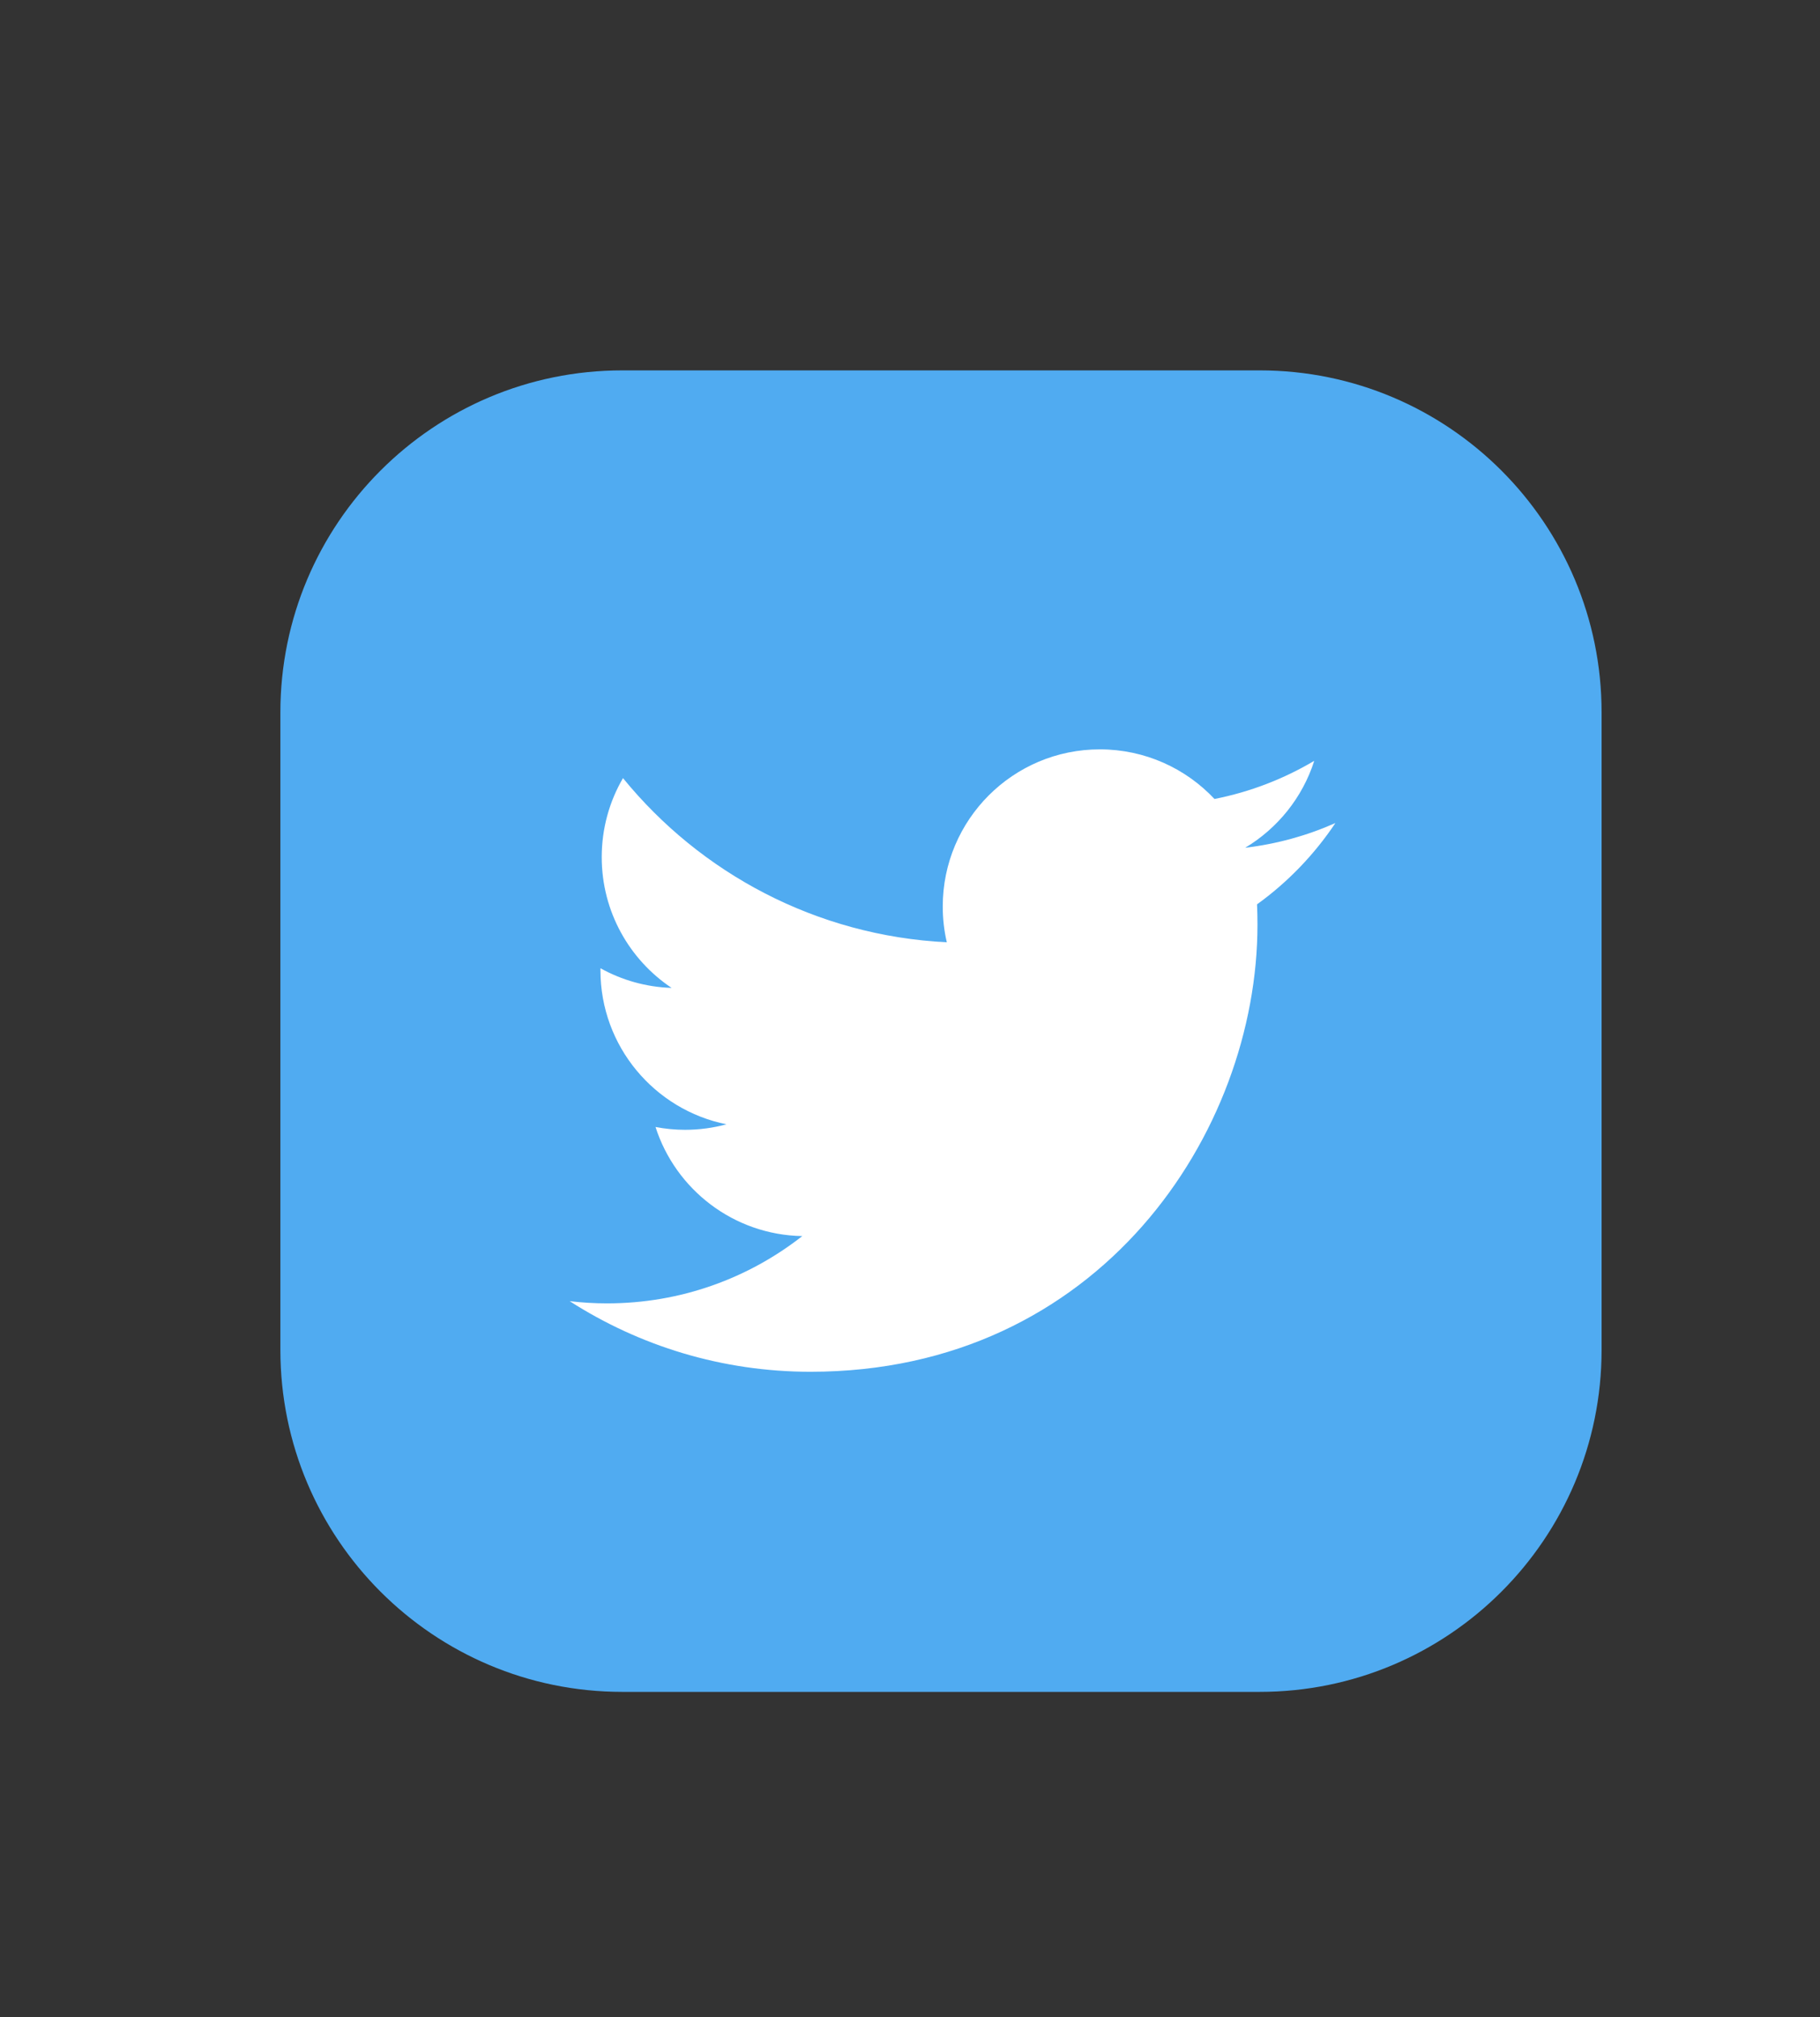
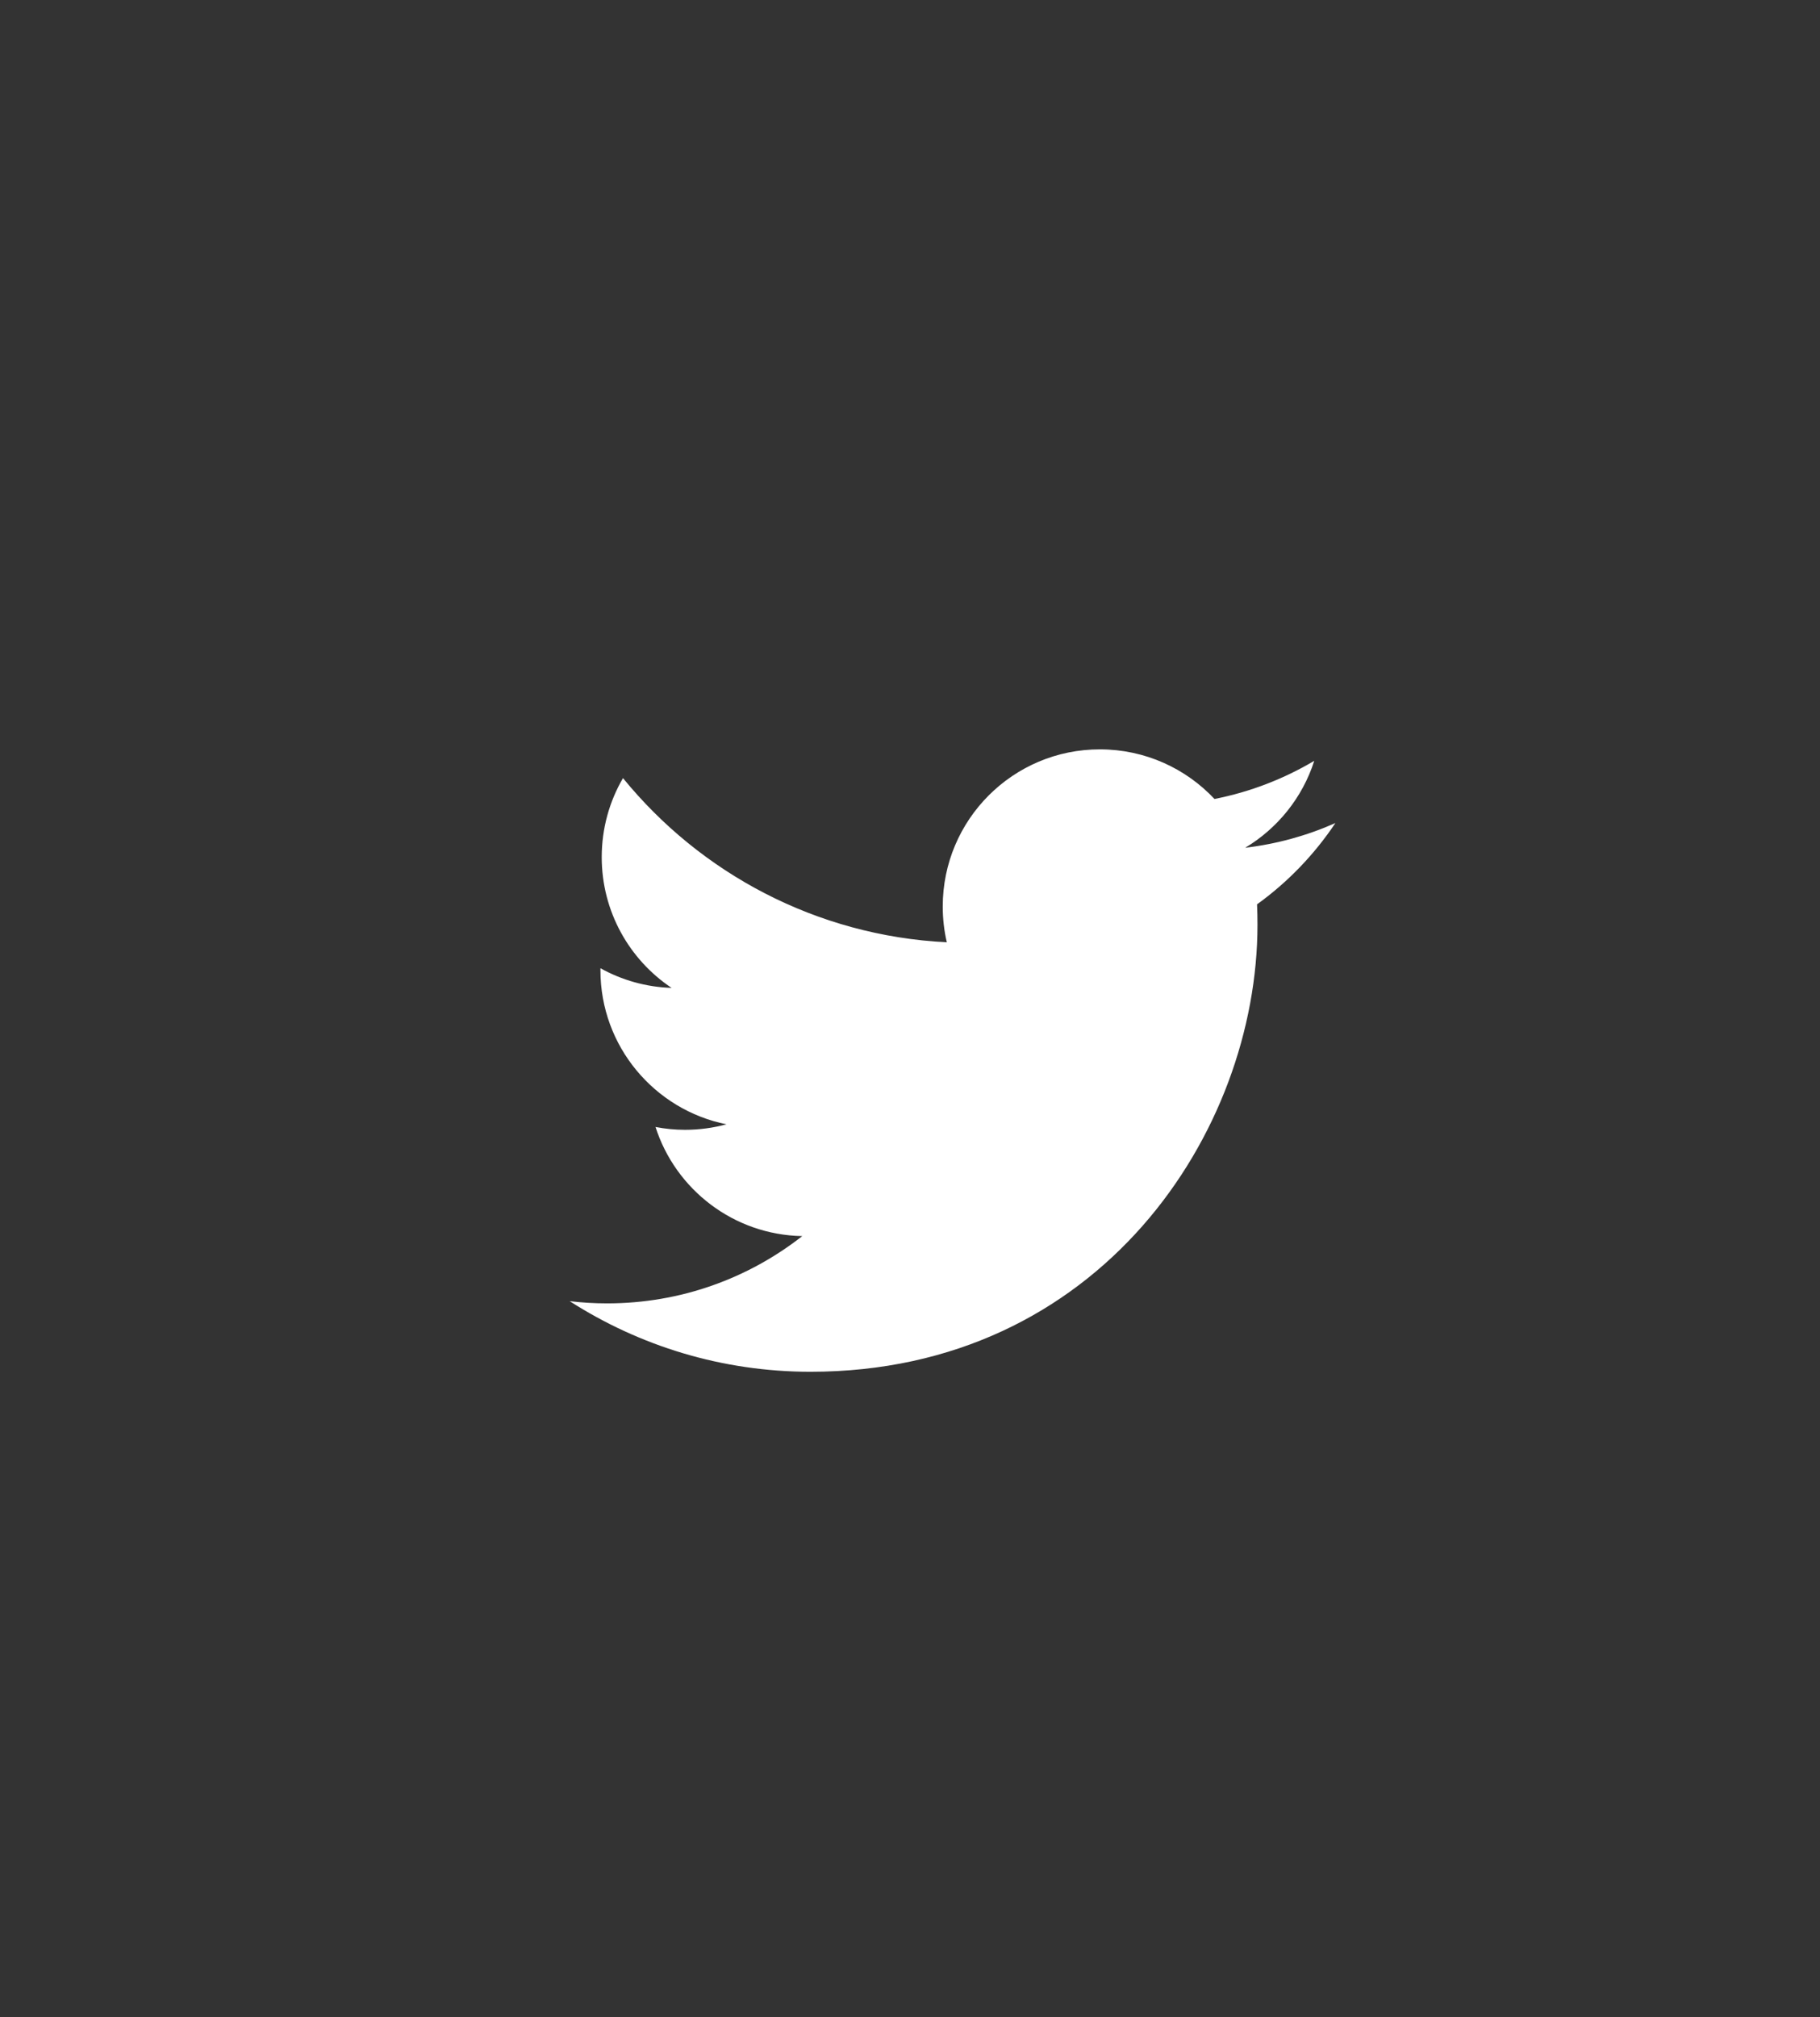
<svg xmlns="http://www.w3.org/2000/svg" version="1.0" id="Layer_1" x="0px" y="0px" width="117.089px" height="129.747px" viewBox="0 0 117.089 129.747" enable-background="new 0 0 117.089 129.747" xml:space="preserve">
  <rect x="0" y="0" width="117.089" height="129.747" fill="#333333" stroke="none" />
  <g>
-     <path fill="#50ABF1" d="M103.038,45.823c0-12.15-9.85-22-22-22h-41c-12.15,0-22,9.85-22,22v41c0,12.15,9.85,22,22,22h41   c12.15,0,22-9.85,22-22V45.823z" />
-   </g>
+     </g>
  <path fill="#FFFFFF" d="M85.913,52.938c-1.811,0.805-3.76,1.348-5.805,1.591c2.088-1.25,3.689-3.23,4.444-5.592  c-1.953,1.159-4.115,2-6.418,2.454c-1.843-1.964-4.47-3.192-7.377-3.192c-5.581,0-10.106,4.525-10.106,10.107  c0,0.791,0.089,1.562,0.262,2.303c-8.4-0.422-15.848-4.445-20.833-10.56c-0.87,1.492-1.368,3.228-1.368,5.082  c0,3.506,1.784,6.6,4.496,8.412c-1.656-0.053-3.215-0.508-4.578-1.265c-0.001,0.042-0.001,0.085-0.001,0.128  c0,4.896,3.484,8.98,8.108,9.91c-0.848,0.23-1.741,0.354-2.663,0.354c-0.652,0-1.285-0.063-1.902-0.182  c1.287,4.015,5.019,6.938,9.441,7.019c-3.459,2.711-7.816,4.327-12.552,4.327c-0.815,0-1.62-0.048-2.411-0.142  c4.474,2.869,9.786,4.541,15.493,4.541c18.591,0,28.756-15.4,28.756-28.756c0-0.438-0.009-0.875-0.028-1.309  C82.845,56.746,84.559,54.965,85.913,52.938z" />
</svg>